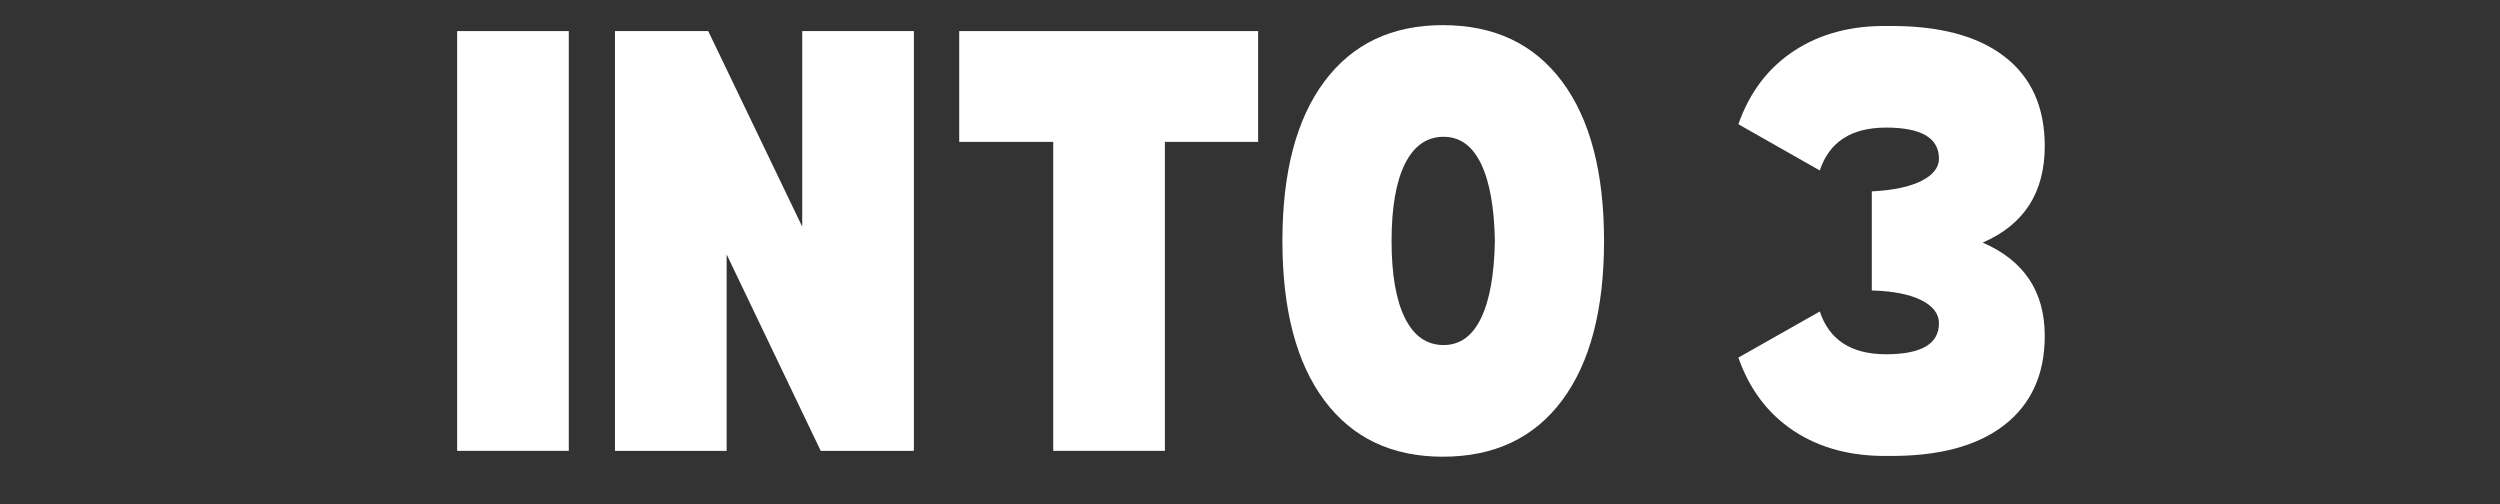
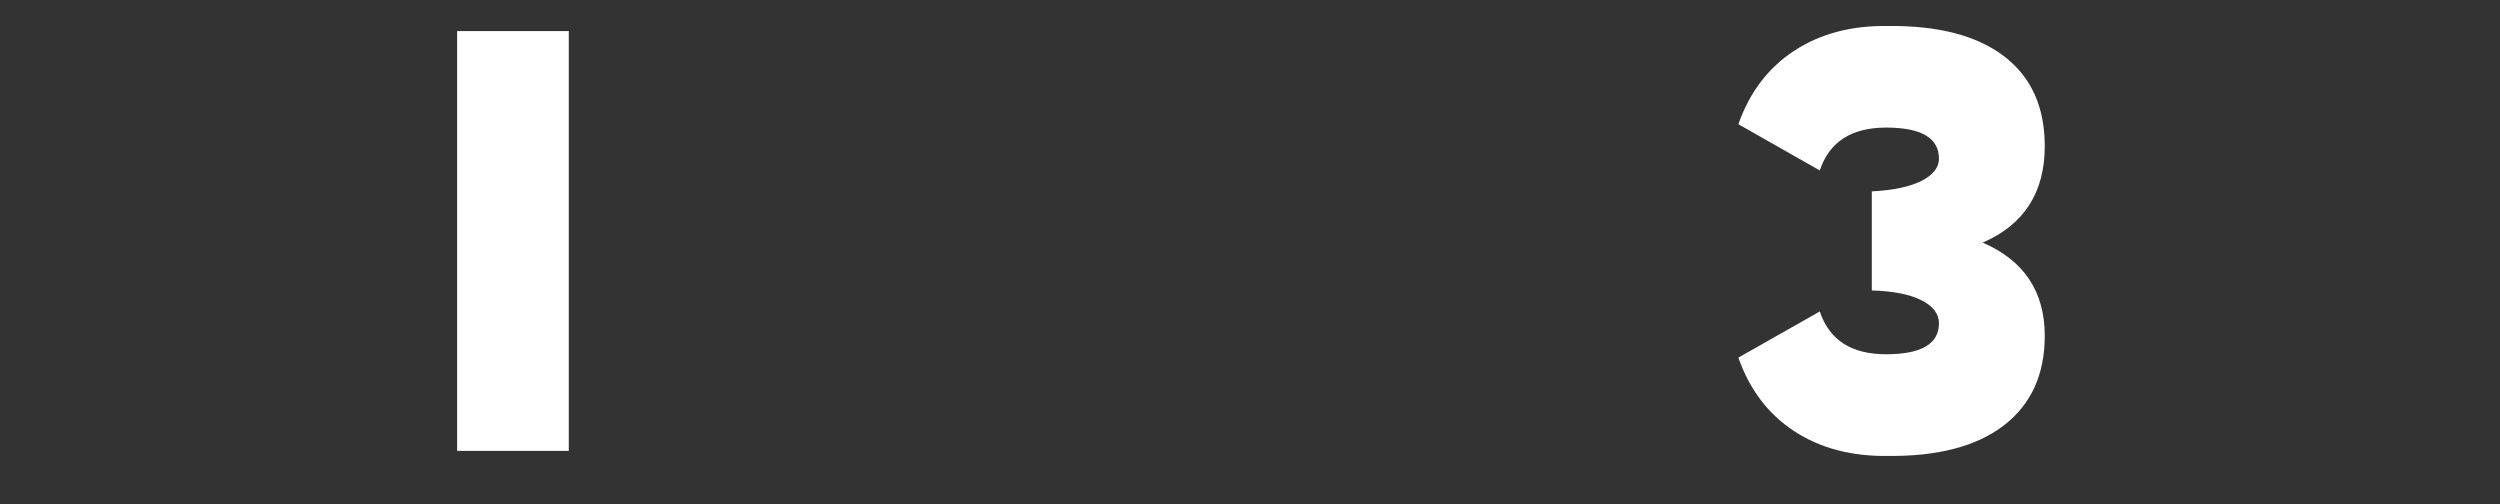
<svg xmlns="http://www.w3.org/2000/svg" width="605" zoomAndPan="magnify" viewBox="0 0 453.75 91.5" height="122" preserveAspectRatio="xMidYMid meet">
  <rect x="0" y="0" width="453.75" height="91.5" fill="#333333" stroke="none" />
  <defs />
  <g id="011cd92cd5">
    <g style="fill:#ffffff;fill-opacity:1;">
      <g transform="translate(78.705, 81.829)">
        <path style="stroke:none" d="M 24.531 -76.188 L 24.531 0 L 4.266 0 L 4.266 -76.188 Z M 24.531 -76.188 " />
      </g>
    </g>
    <g style="fill:#ffffff;fill-opacity:1;">
      <g transform="translate(107.353, 81.829)">
-         <path style="stroke:none" d="M 4.266 0 L 4.266 -76.188 L 21.188 -76.188 L 38.25 -40.688 L 38.25 -76.188 L 58.516 -76.188 L 58.516 0 L 41.609 0 L 24.531 -35.656 L 24.531 0 Z M 4.266 0 " />
-       </g>
+         </g>
    </g>
    <g style="fill:#ffffff;fill-opacity:1;">
      <g transform="translate(170.286, 81.829)">
-         <path style="stroke:none" d="M 58.062 -56.078 L 41.141 -56.078 L 41.141 0 L 20.875 0 L 20.875 -56.078 L 3.812 -56.078 L 3.812 -76.188 L 58.062 -76.188 Z M 58.062 -56.078 " />
-       </g>
+         </g>
    </g>
    <g style="fill:#ffffff;fill-opacity:1;">
      <g transform="translate(229.258, 81.829)">
-         <path style="stroke:none" d="M 32.609 1.062 C 23.367 1.062 16.207 -2.336 11.125 -9.141 C 6.039 -15.953 3.5 -25.602 3.5 -38.094 C 3.5 -50.594 6.039 -60.242 11.125 -67.047 C 16.207 -73.859 23.367 -77.266 32.609 -77.266 C 41.953 -77.266 49.164 -73.859 54.25 -67.047 C 59.332 -60.242 61.875 -50.594 61.875 -38.094 C 61.875 -25.602 59.332 -15.953 54.25 -9.141 C 49.164 -2.336 41.953 1.062 32.609 1.062 Z M 32.766 -19.203 C 35.711 -19.203 37.973 -20.828 39.547 -24.078 C 41.117 -27.328 41.957 -32 42.062 -38.094 C 41.957 -44.188 41.117 -48.859 39.547 -52.109 C 37.973 -55.367 35.711 -57 32.766 -57 C 29.711 -57 27.375 -55.367 25.75 -52.109 C 24.125 -48.859 23.312 -44.188 23.312 -38.094 C 23.312 -32 24.125 -27.328 25.75 -24.078 C 27.375 -20.828 29.711 -19.203 32.766 -19.203 Z M 32.766 -19.203 " />
-       </g>
+         </g>
    </g>
    <g style="fill:#ffffff;fill-opacity:1;">
      <g transform="translate(294.63, 81.829)">
        <path style="stroke:none" d="" />
      </g>
    </g>
    <g style="fill:#ffffff;fill-opacity:1;">
      <g transform="translate(312.763, 81.829)">
        <path style="stroke:none" d="M 47.094 -37.797 C 54.602 -41.047 58.359 -46.883 58.359 -55.312 C 58.359 -62.426 55.895 -67.863 50.969 -71.625 C 46.039 -75.383 39.008 -77.211 29.875 -77.109 C 23.27 -77.211 17.602 -75.711 12.875 -72.609 C 8.156 -69.516 4.781 -65.07 2.75 -59.281 L 17.531 -50.891 C 19.25 -56.078 23.258 -58.672 29.562 -58.672 C 35.957 -58.672 39.156 -56.789 39.156 -53.031 C 39.156 -51.406 38.086 -50.055 35.953 -48.984 C 33.828 -47.922 30.832 -47.289 26.969 -47.094 L 26.969 -29.109 C 30.832 -29.004 33.828 -28.414 35.953 -27.344 C 38.086 -26.281 39.156 -24.883 39.156 -23.156 C 39.156 -19.406 35.957 -17.531 29.562 -17.531 C 23.258 -17.531 19.25 -20.117 17.531 -25.297 L 2.75 -16.922 C 4.781 -11.129 8.156 -6.68 12.875 -3.578 C 17.602 -0.484 23.27 1.016 29.875 0.922 C 39.008 1.016 46.039 -0.836 50.969 -4.641 C 55.895 -8.453 58.359 -13.863 58.359 -20.875 C 58.359 -28.906 54.602 -34.547 47.094 -37.797 Z M 47.094 -37.797 " />
      </g>
    </g>
  </g>
</svg>